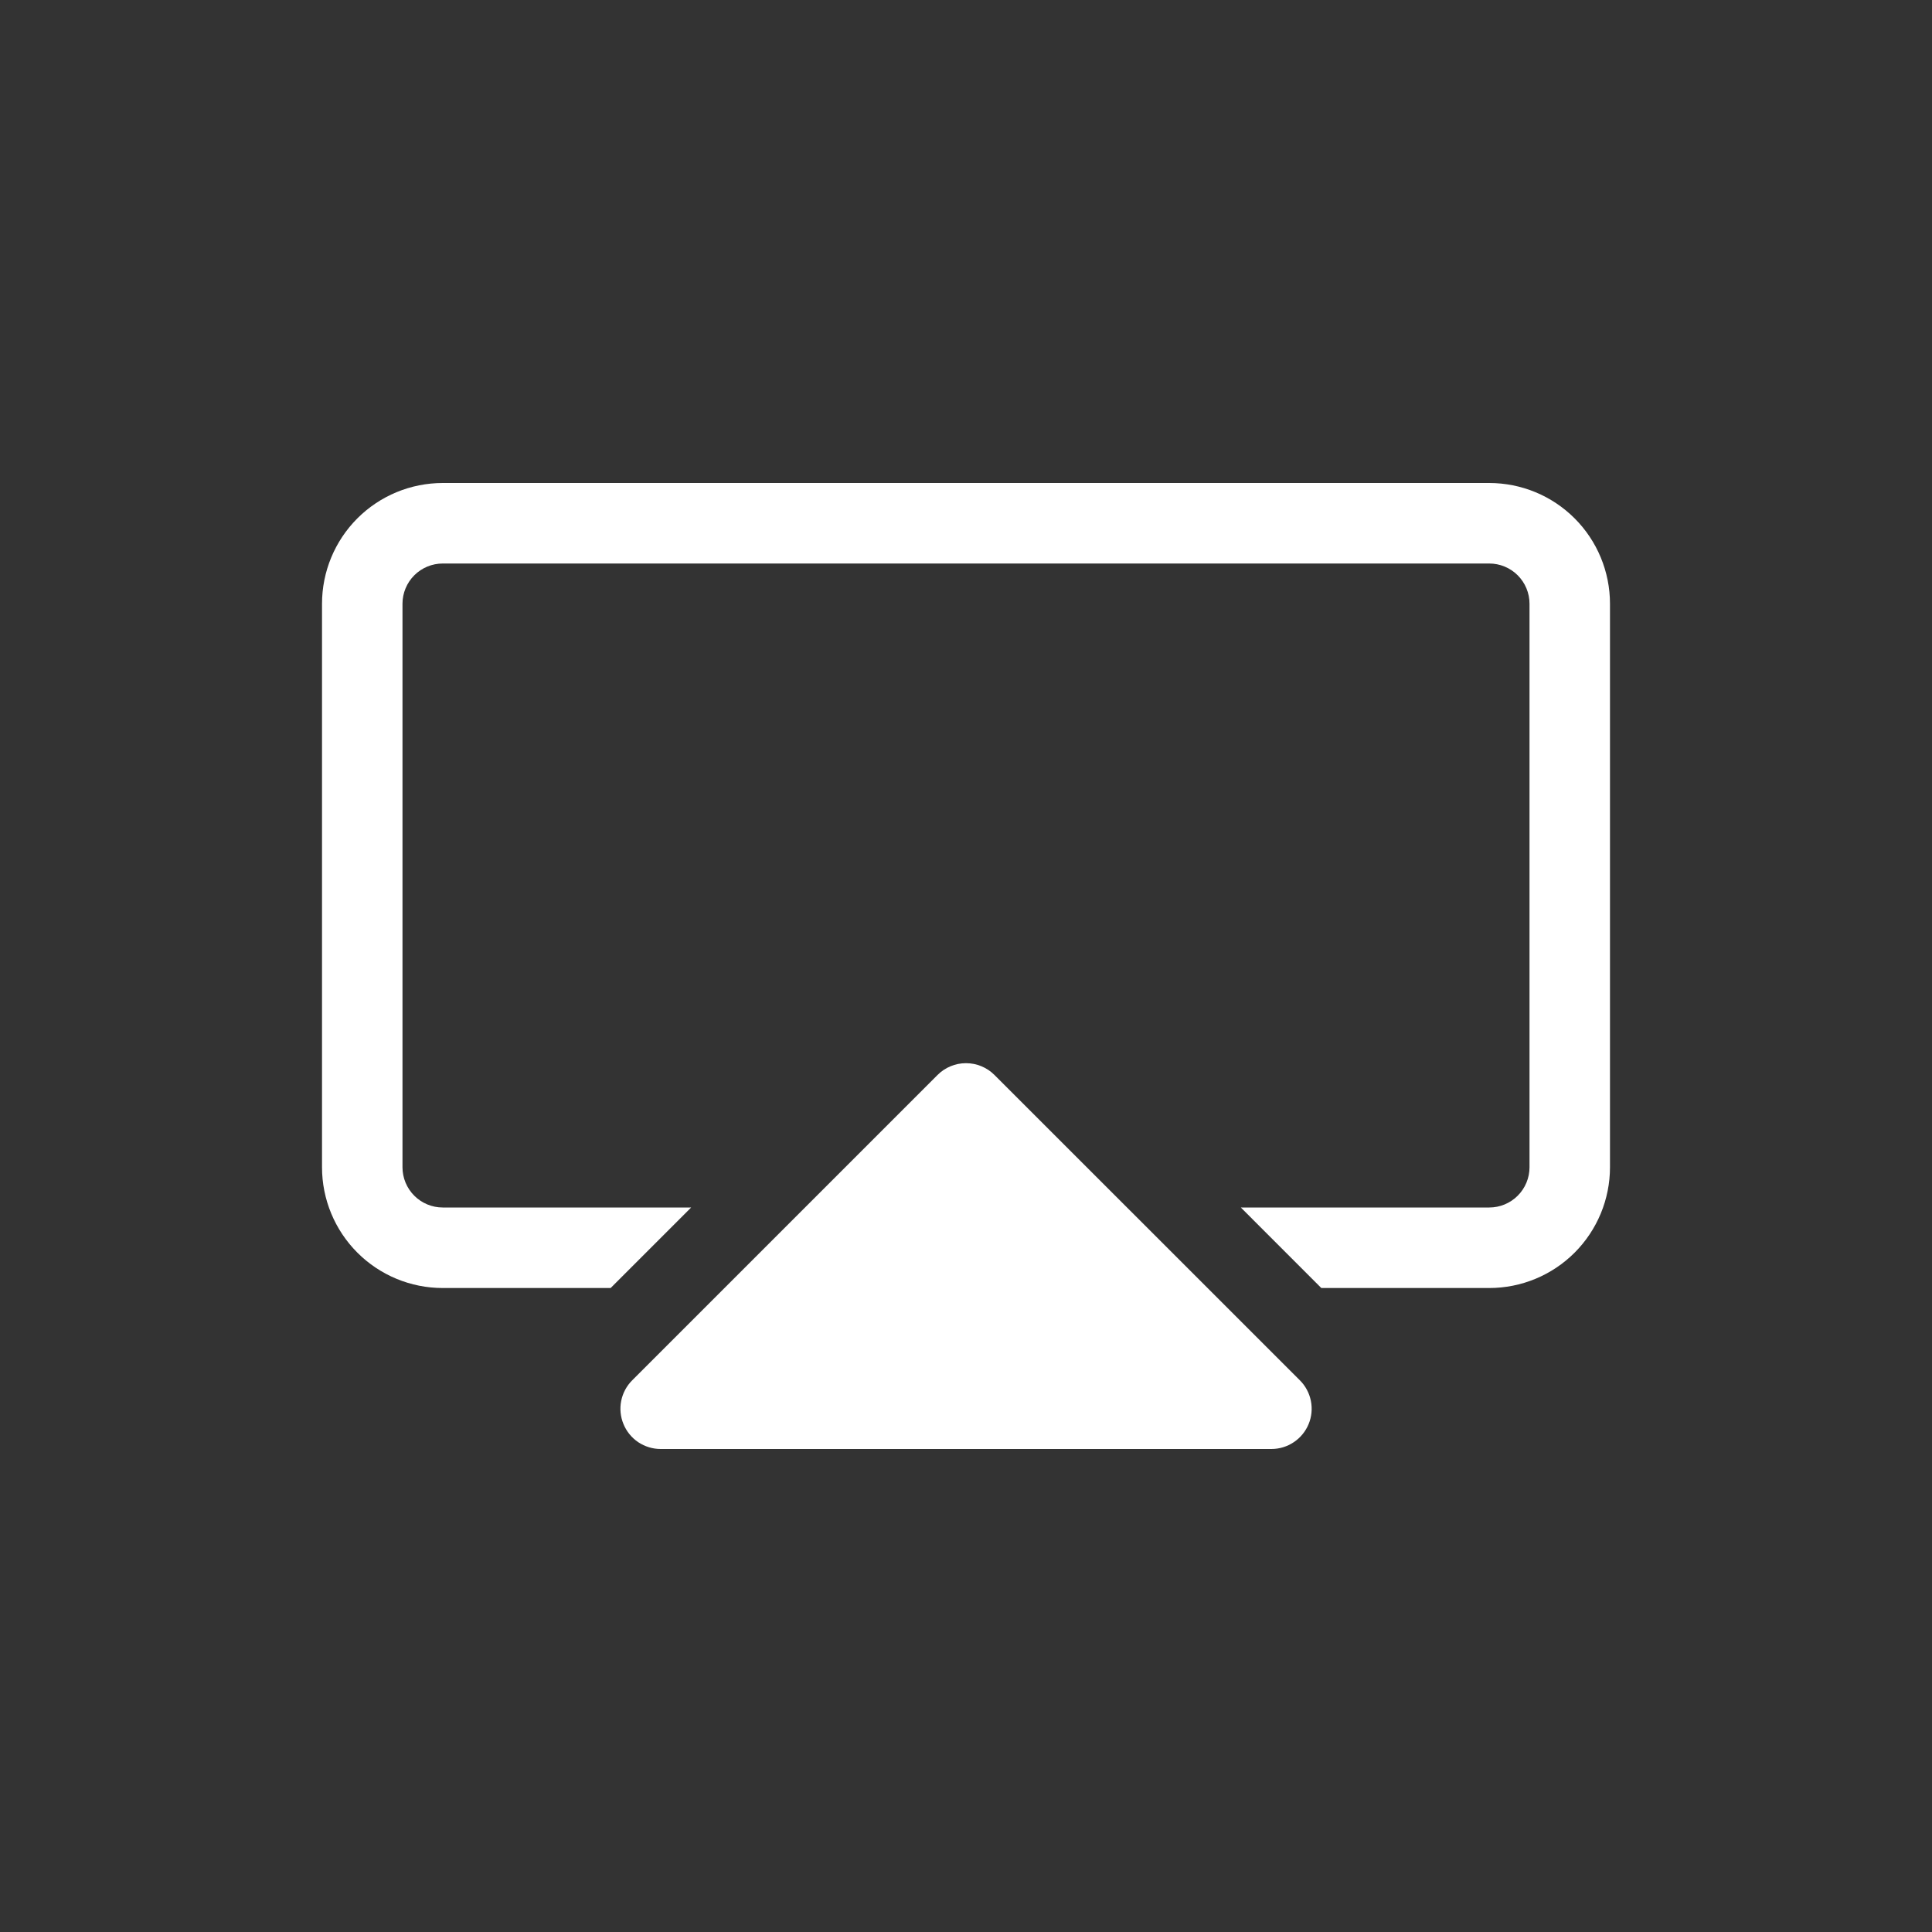
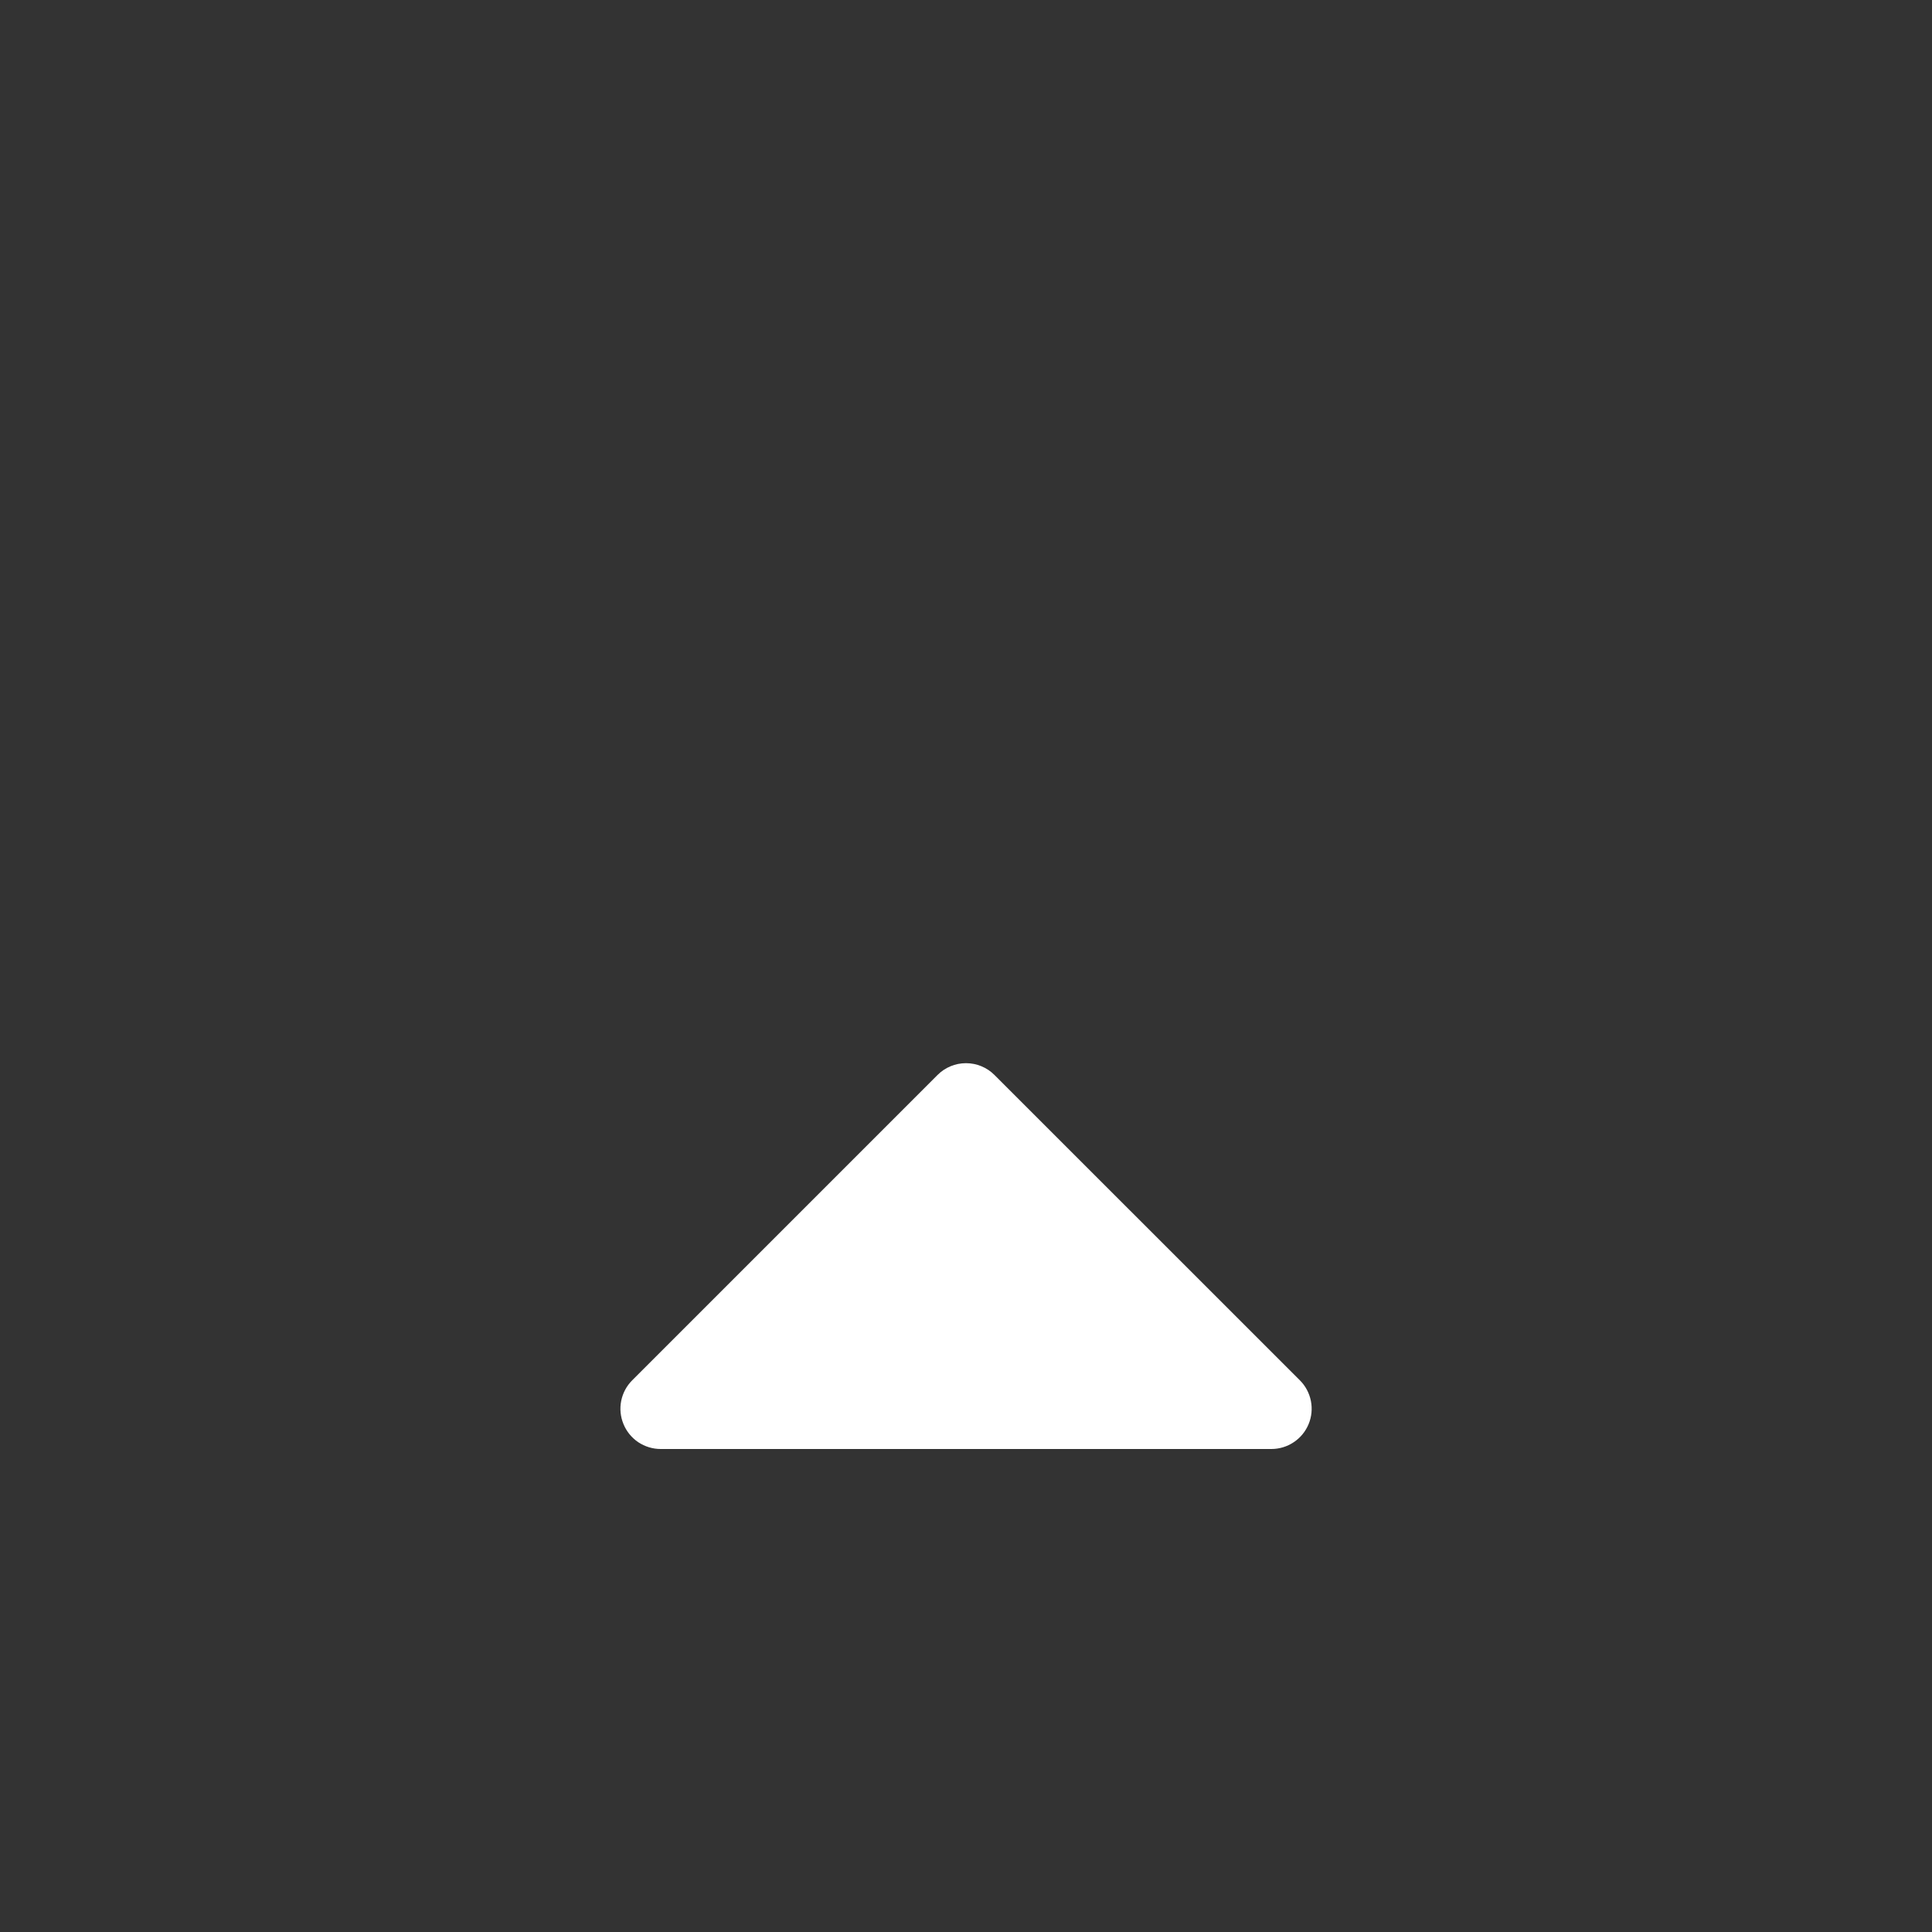
<svg xmlns="http://www.w3.org/2000/svg" width="43" height="43" viewBox="0 0 43 43" fill="none">
  <rect x="0" y="0" width="43" height="43" fill="#333333" stroke="none" />
  <path d="M20.866 23.926L14.072 30.72C13.946 30.845 13.861 31.005 13.826 31.178C13.791 31.352 13.809 31.532 13.877 31.696C13.944 31.86 14.059 32 14.206 32.099C14.354 32.197 14.527 32.25 14.704 32.25H28.296C28.473 32.25 28.647 32.198 28.794 32.099C28.942 32.001 29.057 31.861 29.125 31.697C29.193 31.533 29.211 31.353 29.176 31.179C29.141 31.005 29.056 30.845 28.93 30.72L22.134 23.926C22.051 23.842 21.952 23.776 21.843 23.731C21.735 23.686 21.618 23.663 21.5 23.663C21.382 23.663 21.265 23.686 21.157 23.731C21.048 23.776 20.949 23.842 20.866 23.926Z" fill="white" />
-   <path d="M27.617 26.875H33.146C33.383 26.875 33.611 26.781 33.779 26.613C33.947 26.445 34.042 26.217 34.042 25.979V13.438C34.042 13.2 33.947 12.972 33.779 12.804C33.611 12.636 33.383 12.542 33.146 12.542H9.854C9.617 12.542 9.389 12.636 9.221 12.804C9.053 12.972 8.958 13.2 8.958 13.438V25.979C8.958 26.217 9.053 26.445 9.221 26.613C9.389 26.781 9.617 26.875 9.854 26.875H15.383L13.591 28.667H9.854C9.141 28.667 8.458 28.384 7.954 27.88C7.45 27.375 7.167 26.692 7.167 25.979V13.438C7.167 12.725 7.45 12.041 7.954 11.537C8.458 11.033 9.141 10.75 9.854 10.75H33.146C33.859 10.75 34.542 11.033 35.046 11.537C35.55 12.041 35.833 12.725 35.833 13.438V25.979C35.833 26.692 35.55 27.375 35.046 27.88C34.542 28.384 33.859 28.667 33.146 28.667H29.408L27.617 26.875Z" fill="white" />
</svg>